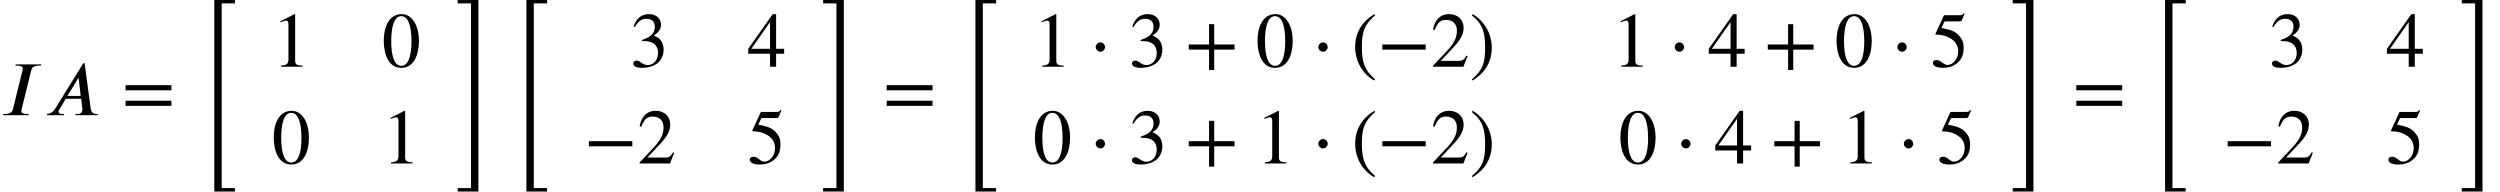
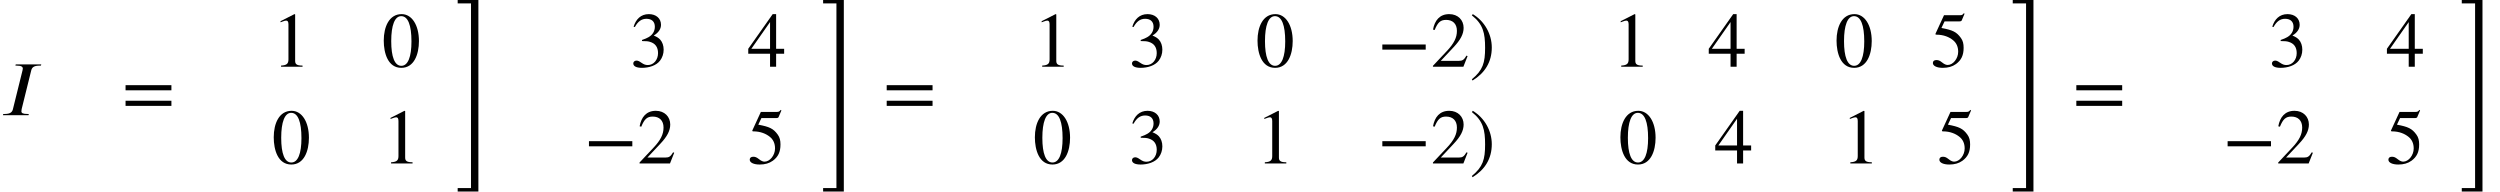
<svg xmlns="http://www.w3.org/2000/svg" xmlns:xlink="http://www.w3.org/1999/xlink" version="1.1" width="350.329pt" height="26.836pt" viewBox="57.961 80.828 350.329 26.836">
  <defs>
-     <path id="g1-12" d="M2.215 -2.76C2.215 -3.109 1.92 -3.415 1.571 -3.415C1.211 -3.415 0.905 -3.087 0.905 -2.76S1.211 -2.105 1.571 -2.105C1.92 -2.105 2.215 -2.411 2.215 -2.76Z" />
-     <path id="g0-52" d="M5.356 -0.24V-0.72H2.455V26.116H5.345V25.636H3.491V-0.24H5.356Z" />
    <path id="g0-53" d="M3.087 26.116V-0.72H0.185V-0.24H2.051V25.636H0.185V26.116H3.087Z" />
    <path id="g3-42" d="M6.775 -2.4V-3.12H0.698V-2.4H6.775Z" />
-     <path id="g3-43" d="M6.938 -2.4V-3.12H4.091V-5.967H3.371V-3.12H0.524V-2.4H3.371V0.447H4.091V-2.4H6.938Z" />
-     <path id="g3-46" d="M3.316 1.756C1.789 0.48 1.462 -0.753 1.462 -2.782C1.462 -4.887 1.8 -5.902 3.316 -7.2L3.218 -7.375C1.473 -6.338 0.524 -4.767 0.524 -2.749C0.524 -0.895 1.462 0.949 3.185 1.931L3.316 1.756Z" />
    <path id="g3-47" d="M0.316 -7.2C1.898 -5.956 2.171 -4.702 2.171 -2.662C2.171 -0.545 1.865 0.48 0.316 1.756L0.415 1.931C2.149 0.873 3.109 -0.676 3.109 -2.695C3.109 -4.549 2.116 -6.371 0.447 -7.375L0.316 -7.2Z" />
    <path id="g3-48" d="M5.193 -3.6C5.193 -5.836 4.2 -7.375 2.771 -7.375C1.015 -7.375 0.262 -5.596 0.262 -3.665C0.262 -1.876 0.862 0.153 2.727 0.153C4.505 0.153 5.193 -1.724 5.193 -3.6ZM4.145 -3.545C4.145 -1.385 3.655 -0.131 2.727 -0.131C1.789 -0.131 1.309 -1.375 1.309 -3.589S1.8 -7.091 2.705 -7.091C3.665 -7.091 4.145 -5.815 4.145 -3.545Z" />
    <path id="g3-49" d="M4.298 0V-0.164C3.48 -0.164 3.262 -0.36 3.262 -0.829V-7.342L3.164 -7.375L1.211 -6.382V-6.229L1.505 -6.338C1.702 -6.415 1.887 -6.469 1.996 -6.469C2.225 -6.469 2.324 -6.305 2.324 -5.935V-1.036C2.324 -0.436 2.095 -0.207 1.287 -0.164V0H4.298Z" />
    <path id="g3-50" d="M5.171 -1.495L5.018 -1.56C4.658 -0.949 4.429 -0.829 3.971 -0.829H1.418L3.218 -2.749C4.189 -3.775 4.615 -4.593 4.615 -5.455C4.615 -6.535 3.829 -7.375 2.596 -7.375C1.255 -7.375 0.556 -6.48 0.327 -5.204L0.556 -5.149C0.993 -6.218 1.375 -6.567 2.16 -6.567C3.087 -6.567 3.676 -6.022 3.676 -5.029C3.676 -4.102 3.284 -3.273 2.258 -2.193L0.316 -0.131V0H4.582L5.171 -1.495Z" />
-     <path id="g3-51" d="M0.665 -5.564C1.113 -6.371 1.615 -6.72 2.291 -6.72C3.011 -6.72 3.469 -6.349 3.469 -5.607C3.469 -4.942 3.12 -4.451 2.585 -4.145C2.367 -4.015 2.084 -3.895 1.669 -3.753V-3.6C2.291 -3.6 2.542 -3.567 2.782 -3.491C3.535 -3.273 3.916 -2.738 3.916 -1.909C3.916 -0.982 3.305 -0.24 2.498 -0.24C2.193 -0.24 1.964 -0.295 1.56 -0.578C1.255 -0.796 1.08 -0.862 0.895 -0.862C0.644 -0.862 0.447 -0.698 0.447 -0.469C0.447 -0.076 0.873 0.153 1.669 0.153C2.64 0.153 3.676 -0.164 4.2 -0.862C4.516 -1.276 4.702 -1.811 4.702 -2.389C4.702 -2.956 4.527 -3.458 4.222 -3.796C3.993 -4.036 3.796 -4.167 3.316 -4.375C4.047 -4.811 4.331 -5.356 4.331 -5.88C4.331 -6.775 3.644 -7.375 2.629 -7.375C1.495 -7.375 0.807 -6.644 0.491 -5.607L0.665 -5.564Z" />
+     <path id="g3-51" d="M0.665 -5.564C1.113 -6.371 1.615 -6.72 2.291 -6.72C3.011 -6.72 3.469 -6.349 3.469 -5.607C3.469 -4.942 3.12 -4.451 2.585 -4.145C2.367 -4.015 2.084 -3.895 1.669 -3.753V-3.6C2.291 -3.6 2.542 -3.567 2.782 -3.491C3.535 -3.273 3.916 -2.738 3.916 -1.909C3.916 -0.982 3.305 -0.24 2.498 -0.24C2.193 -0.24 1.964 -0.295 1.56 -0.578C1.255 -0.796 1.08 -0.862 0.895 -0.862C0.644 -0.862 0.447 -0.698 0.447 -0.469C0.447 -0.076 0.873 0.153 1.669 0.153C2.64 0.153 3.676 -0.164 4.2 -0.862C4.516 -1.276 4.702 -1.811 4.702 -2.389C4.702 -2.956 4.527 -3.458 4.222 -3.796C3.993 -4.036 3.796 -4.167 3.316 -4.375C4.047 -4.811 4.331 -5.356 4.331 -5.88C4.331 -6.775 3.644 -7.375 2.629 -7.375C1.495 -7.375 0.807 -6.644 0.491 -5.607Z" />
    <path id="g3-52" d="M5.16 -1.822V-2.52H4.036V-7.375H3.556L0.131 -2.52V-1.822H3.185V0H4.036V-1.822H5.16ZM3.185 -2.52H0.567L3.185 -6.262V-2.52Z" />
    <path id="g3-53" d="M4.778 -7.429L4.68 -7.505C4.505 -7.276 4.407 -7.222 4.156 -7.222H1.898L0.709 -4.636C0.709 -4.636 0.698 -4.604 0.698 -4.582C0.698 -4.516 0.731 -4.495 0.829 -4.495C1.876 -4.495 2.64 -4.145 3.153 -3.731C3.644 -3.338 3.884 -2.793 3.884 -2.095C3.884 -1.156 3.175 -0.251 2.411 -0.251C2.193 -0.251 1.942 -0.349 1.636 -0.6C1.287 -0.884 1.08 -0.938 0.829 -0.938C0.524 -0.938 0.338 -0.796 0.338 -0.524C0.338 -0.109 0.905 0.153 1.724 0.153C2.465 0.153 3.065 -0.011 3.578 -0.382C4.32 -0.927 4.647 -1.604 4.647 -2.651C4.647 -3.229 4.549 -3.644 4.265 -4.036C3.644 -4.898 3.098 -5.138 1.538 -5.433L1.975 -6.36H4.091C4.265 -6.36 4.353 -6.425 4.385 -6.502L4.778 -7.429Z" />
    <path id="g3-61" d="M6.949 -3.491V-4.211H0.524V-3.491H6.949ZM6.949 -1.309V-2.029H0.524V-1.309H6.949Z" />
-     <path id="g2-65" d="M7.473 0V-0.175H7.298C6.84 -0.175 6.567 -0.404 6.491 -0.938L5.64 -7.276H5.444L1.56 -0.982C1.167 -0.349 0.764 -0.218 0.382 -0.175V0H2.76V-0.175H2.444C2.16 -0.175 1.985 -0.295 1.975 -0.491C1.975 -0.567 2.007 -0.687 2.084 -0.775L3 -2.302H5.16L5.302 -1.069C5.313 -0.993 5.324 -0.905 5.324 -0.84C5.324 -0.404 5.149 -0.175 4.538 -0.175H4.364V0H7.473ZM5.084 -2.705H3.229L4.745 -5.182H4.811L5.084 -2.705Z" />
    <path id="g2-73" d="M5.782 -7.124H2.204L2.16 -6.949H2.356C3.011 -6.949 3.196 -6.775 3.196 -6.535C3.196 -6.458 3.175 -6.36 3.153 -6.273L1.811 -0.851C1.724 -0.48 1.495 -0.175 0.665 -0.175H0.458L0.415 0H3.993L4.036 -0.175H3.851C3.207 -0.175 3 -0.305 3 -0.535C3 -0.644 3.011 -0.764 3.033 -0.851L4.375 -6.273C4.473 -6.665 4.702 -6.949 5.531 -6.949H5.738L5.782 -7.124Z" />
  </defs>
  <g id="page1">
    <use x="57.961" y="96.974" xlink:href="#g2-73" />
    <use x="64.179" y="96.974" xlink:href="#g2-65" />
    <use x="75.032" y="96.974" xlink:href="#g3-61" />
    <use x="85.535" y="81.548" xlink:href="#g0-52" />
    <use x="96.058" y="90.182" xlink:href="#g3-49" />
    <use x="111.475" y="90.182" xlink:href="#g3-48" />
    <use x="96.058" y="103.731" xlink:href="#g3-48" />
    <use x="111.475" y="103.731" xlink:href="#g3-49" />
    <use x="121.911" y="81.548" xlink:href="#g0-53" />
    <use x="129.271" y="81.548" xlink:href="#g0-52" />
    <use x="146.257" y="90.182" xlink:href="#g3-51" />
    <use x="162.684" y="90.182" xlink:href="#g3-52" />
    <use x="139.794" y="103.731" xlink:href="#g3-42" />
    <use x="147.267" y="103.731" xlink:href="#g3-50" />
    <use x="162.684" y="103.731" xlink:href="#g3-53" />
    <use x="173.12" y="81.548" xlink:href="#g0-53" />
    <use x="181.692" y="96.974" xlink:href="#g3-61" />
    <use x="192.195" y="81.548" xlink:href="#g0-52" />
    <use x="202.718" y="90.182" xlink:href="#g3-49" />
    <use x="210.596" y="90.182" xlink:href="#g1-12" />
    <use x="216.141" y="90.182" xlink:href="#g3-51" />
    <use x="224.019" y="90.182" xlink:href="#g3-43" />
    <use x="233.916" y="90.182" xlink:href="#g3-48" />
    <use x="241.795" y="90.182" xlink:href="#g1-12" />
    <use x="247.339" y="90.182" xlink:href="#g3-46" />
    <use x="250.972" y="90.182" xlink:href="#g3-42" />
    <use x="258.445" y="90.182" xlink:href="#g3-50" />
    <use x="263.899" y="90.182" xlink:href="#g3-47" />
    <use x="283.858" y="90.182" xlink:href="#g3-49" />
    <use x="291.737" y="90.182" xlink:href="#g1-12" />
    <use x="297.281" y="90.182" xlink:href="#g3-52" />
    <use x="305.16" y="90.182" xlink:href="#g3-43" />
    <use x="315.057" y="90.182" xlink:href="#g3-48" />
    <use x="322.935" y="90.182" xlink:href="#g1-12" />
    <use x="328.48" y="90.182" xlink:href="#g3-53" />
    <use x="202.718" y="103.731" xlink:href="#g3-48" />
    <use x="210.596" y="103.731" xlink:href="#g1-12" />
    <use x="216.141" y="103.731" xlink:href="#g3-51" />
    <use x="224.019" y="103.731" xlink:href="#g3-43" />
    <use x="233.916" y="103.731" xlink:href="#g3-49" />
    <use x="241.795" y="103.731" xlink:href="#g1-12" />
    <use x="247.339" y="103.731" xlink:href="#g3-46" />
    <use x="250.972" y="103.731" xlink:href="#g3-42" />
    <use x="258.445" y="103.731" xlink:href="#g3-50" />
    <use x="263.899" y="103.731" xlink:href="#g3-47" />
    <use x="284.767" y="103.731" xlink:href="#g3-48" />
    <use x="292.646" y="103.731" xlink:href="#g1-12" />
    <use x="298.19" y="103.731" xlink:href="#g3-52" />
    <use x="306.069" y="103.731" xlink:href="#g3-43" />
    <use x="315.966" y="103.731" xlink:href="#g3-49" />
    <use x="323.845" y="103.731" xlink:href="#g1-12" />
    <use x="329.389" y="103.731" xlink:href="#g3-53" />
    <use x="339.825" y="81.548" xlink:href="#g0-53" />
    <use x="348.397" y="96.974" xlink:href="#g3-61" />
    <use x="358.9" y="81.548" xlink:href="#g0-52" />
    <use x="375.886" y="90.182" xlink:href="#g3-51" />
    <use x="392.313" y="90.182" xlink:href="#g3-52" />
    <use x="369.423" y="103.731" xlink:href="#g3-42" />
    <use x="376.895" y="103.731" xlink:href="#g3-50" />
    <use x="392.313" y="103.731" xlink:href="#g3-53" />
    <use x="402.748" y="81.548" xlink:href="#g0-53" />
  </g>
</svg>